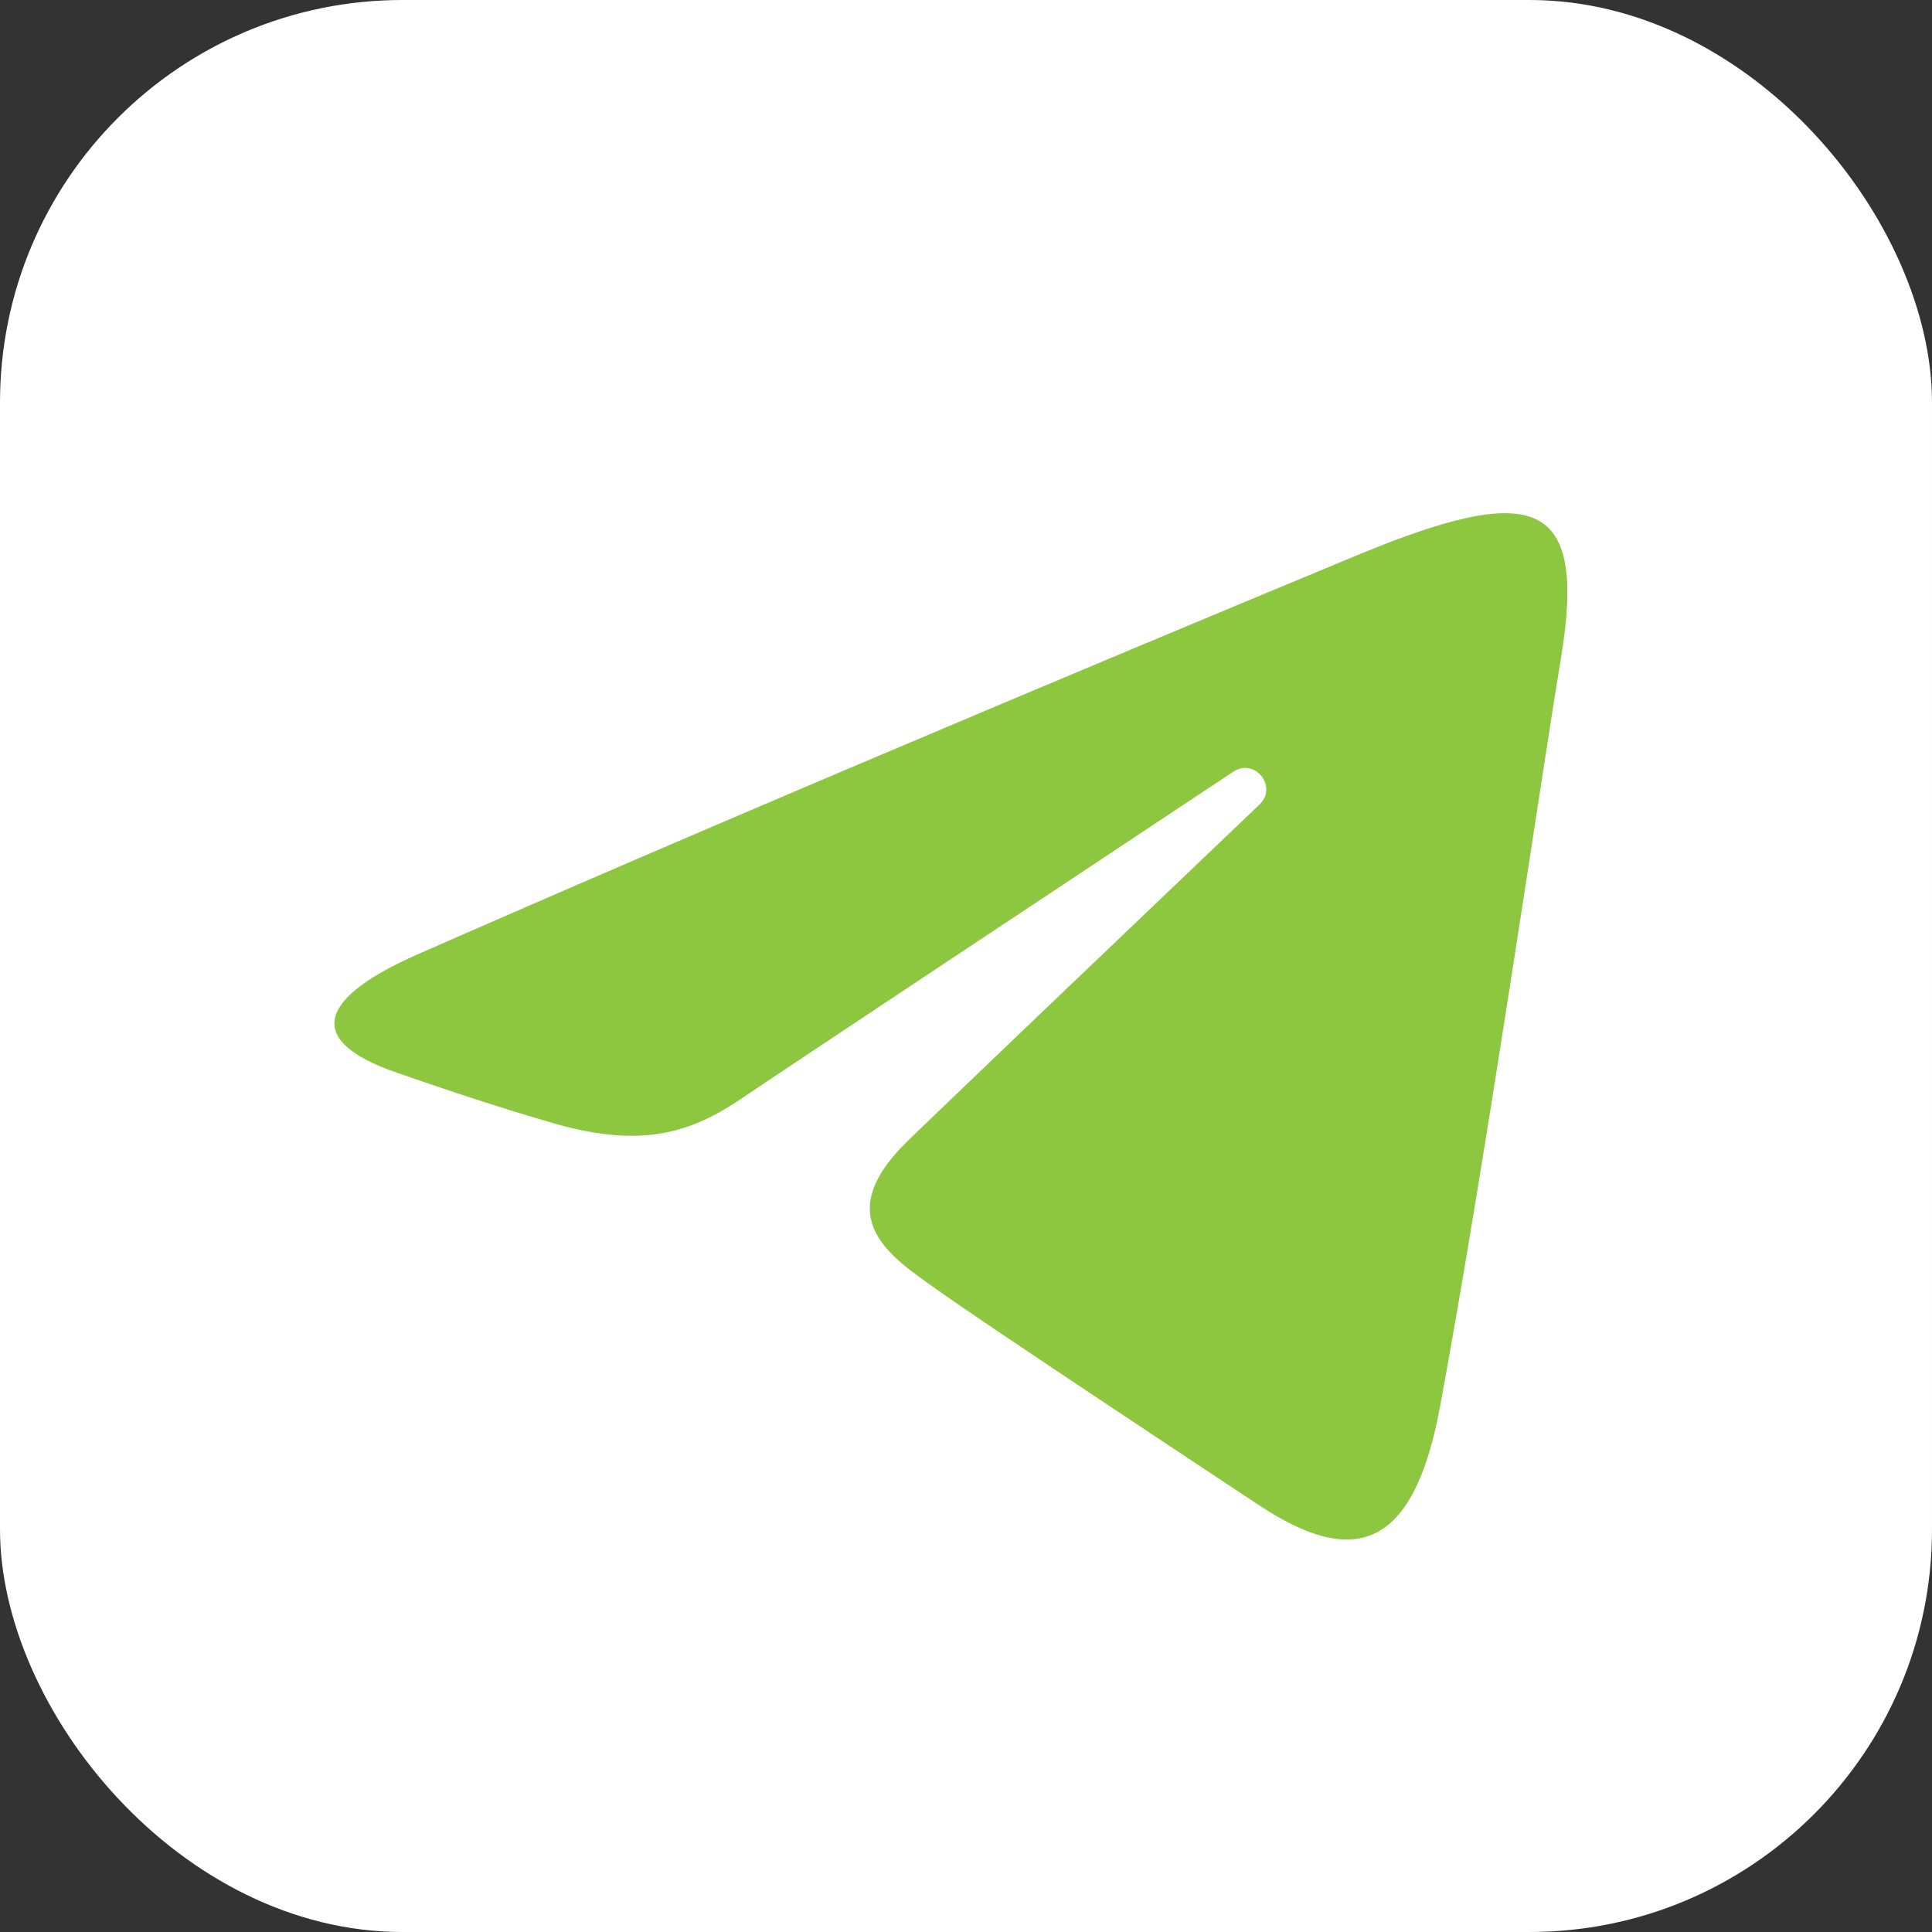
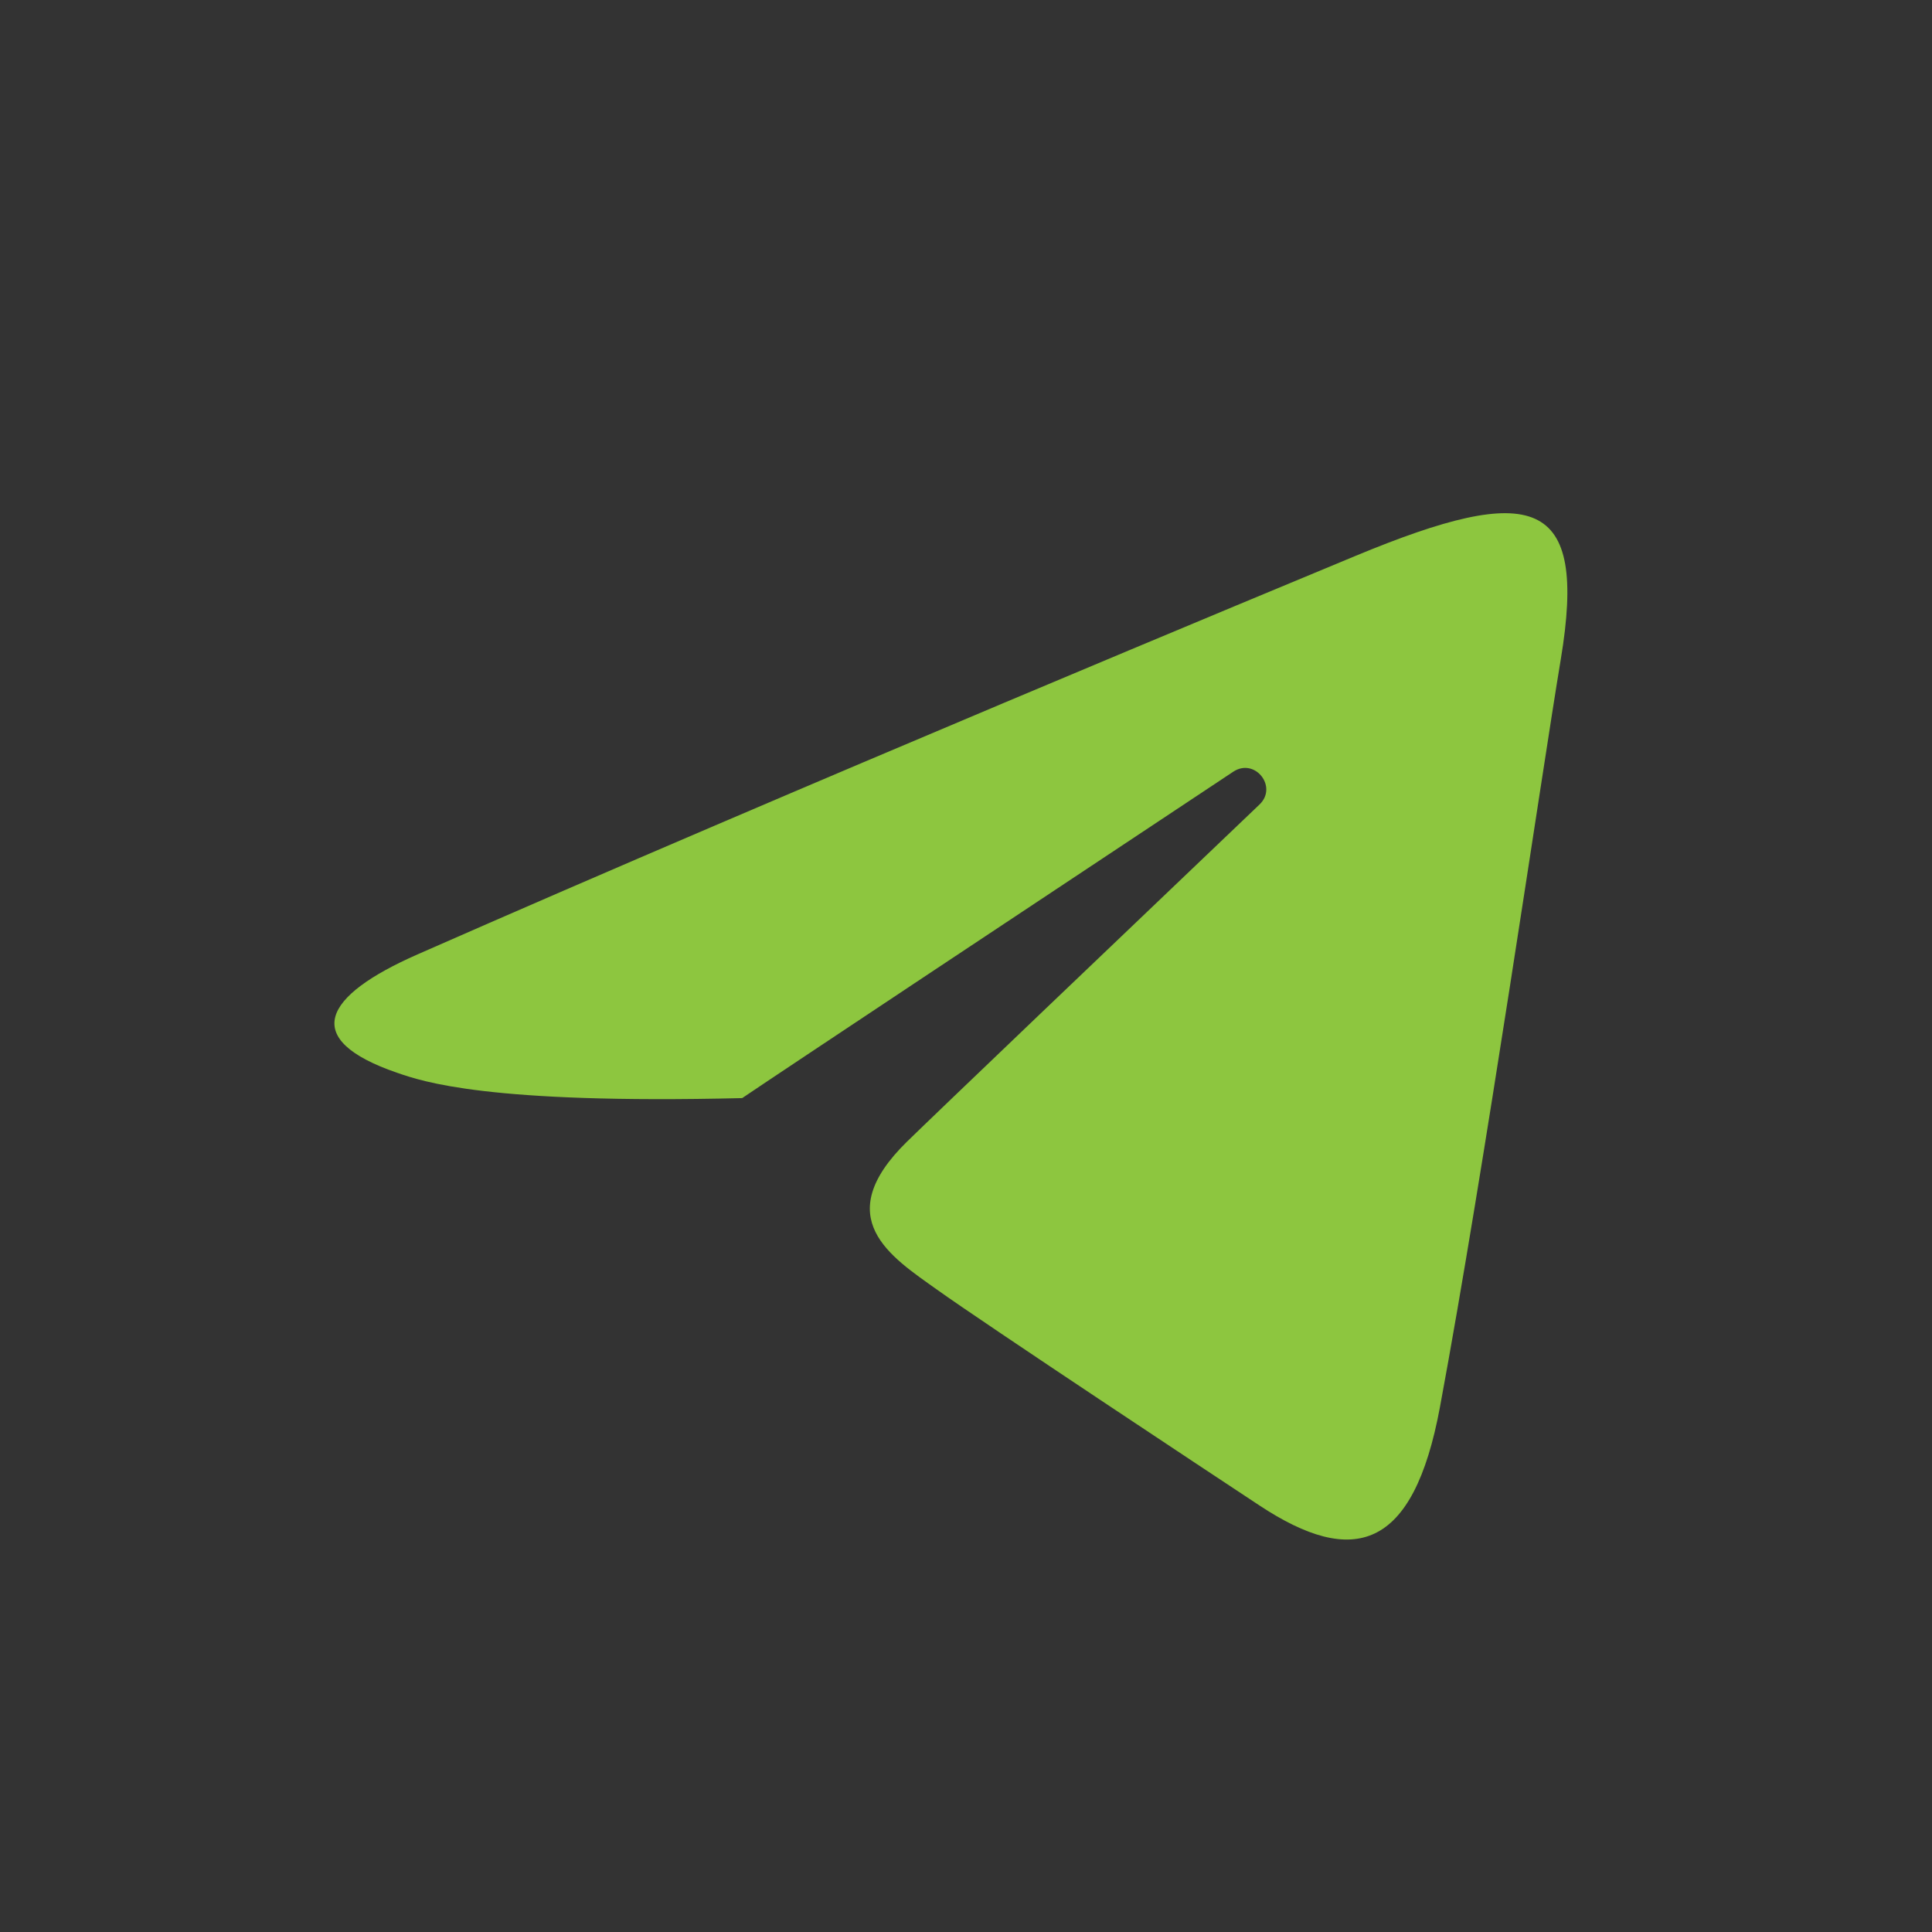
<svg xmlns="http://www.w3.org/2000/svg" width="96" height="96" viewBox="0 0 96 96" fill="none">
  <rect x="0" y="0" width="96" height="96" fill="#333333" stroke="none" />
-   <rect width="96" height="96" rx="20" fill="white" />
-   <path d="M20.745 47.424C39.597 39.13 63.993 29.019 67.361 27.619C76.194 23.956 78.905 24.659 77.553 32.77C76.583 38.601 73.782 57.904 71.55 69.919C70.226 77.044 67.254 77.889 62.582 74.806C60.335 73.323 48.993 65.823 46.532 64.062C44.285 62.457 41.186 60.526 45.072 56.724C46.455 55.37 55.521 46.713 62.585 39.975C63.51 39.09 62.348 37.636 61.28 38.346C51.759 44.66 38.559 53.422 36.879 54.564C34.341 56.288 31.904 57.078 27.528 55.821C24.222 54.871 20.993 53.739 19.736 53.307C14.895 51.645 16.044 49.492 20.745 47.424Z" fill="#8DC63F" />
+   <path d="M20.745 47.424C39.597 39.13 63.993 29.019 67.361 27.619C76.194 23.956 78.905 24.659 77.553 32.77C76.583 38.601 73.782 57.904 71.55 69.919C70.226 77.044 67.254 77.889 62.582 74.806C60.335 73.323 48.993 65.823 46.532 64.062C44.285 62.457 41.186 60.526 45.072 56.724C46.455 55.37 55.521 46.713 62.585 39.975C63.51 39.09 62.348 37.636 61.28 38.346C51.759 44.66 38.559 53.422 36.879 54.564C24.222 54.871 20.993 53.739 19.736 53.307C14.895 51.645 16.044 49.492 20.745 47.424Z" fill="#8DC63F" />
</svg>